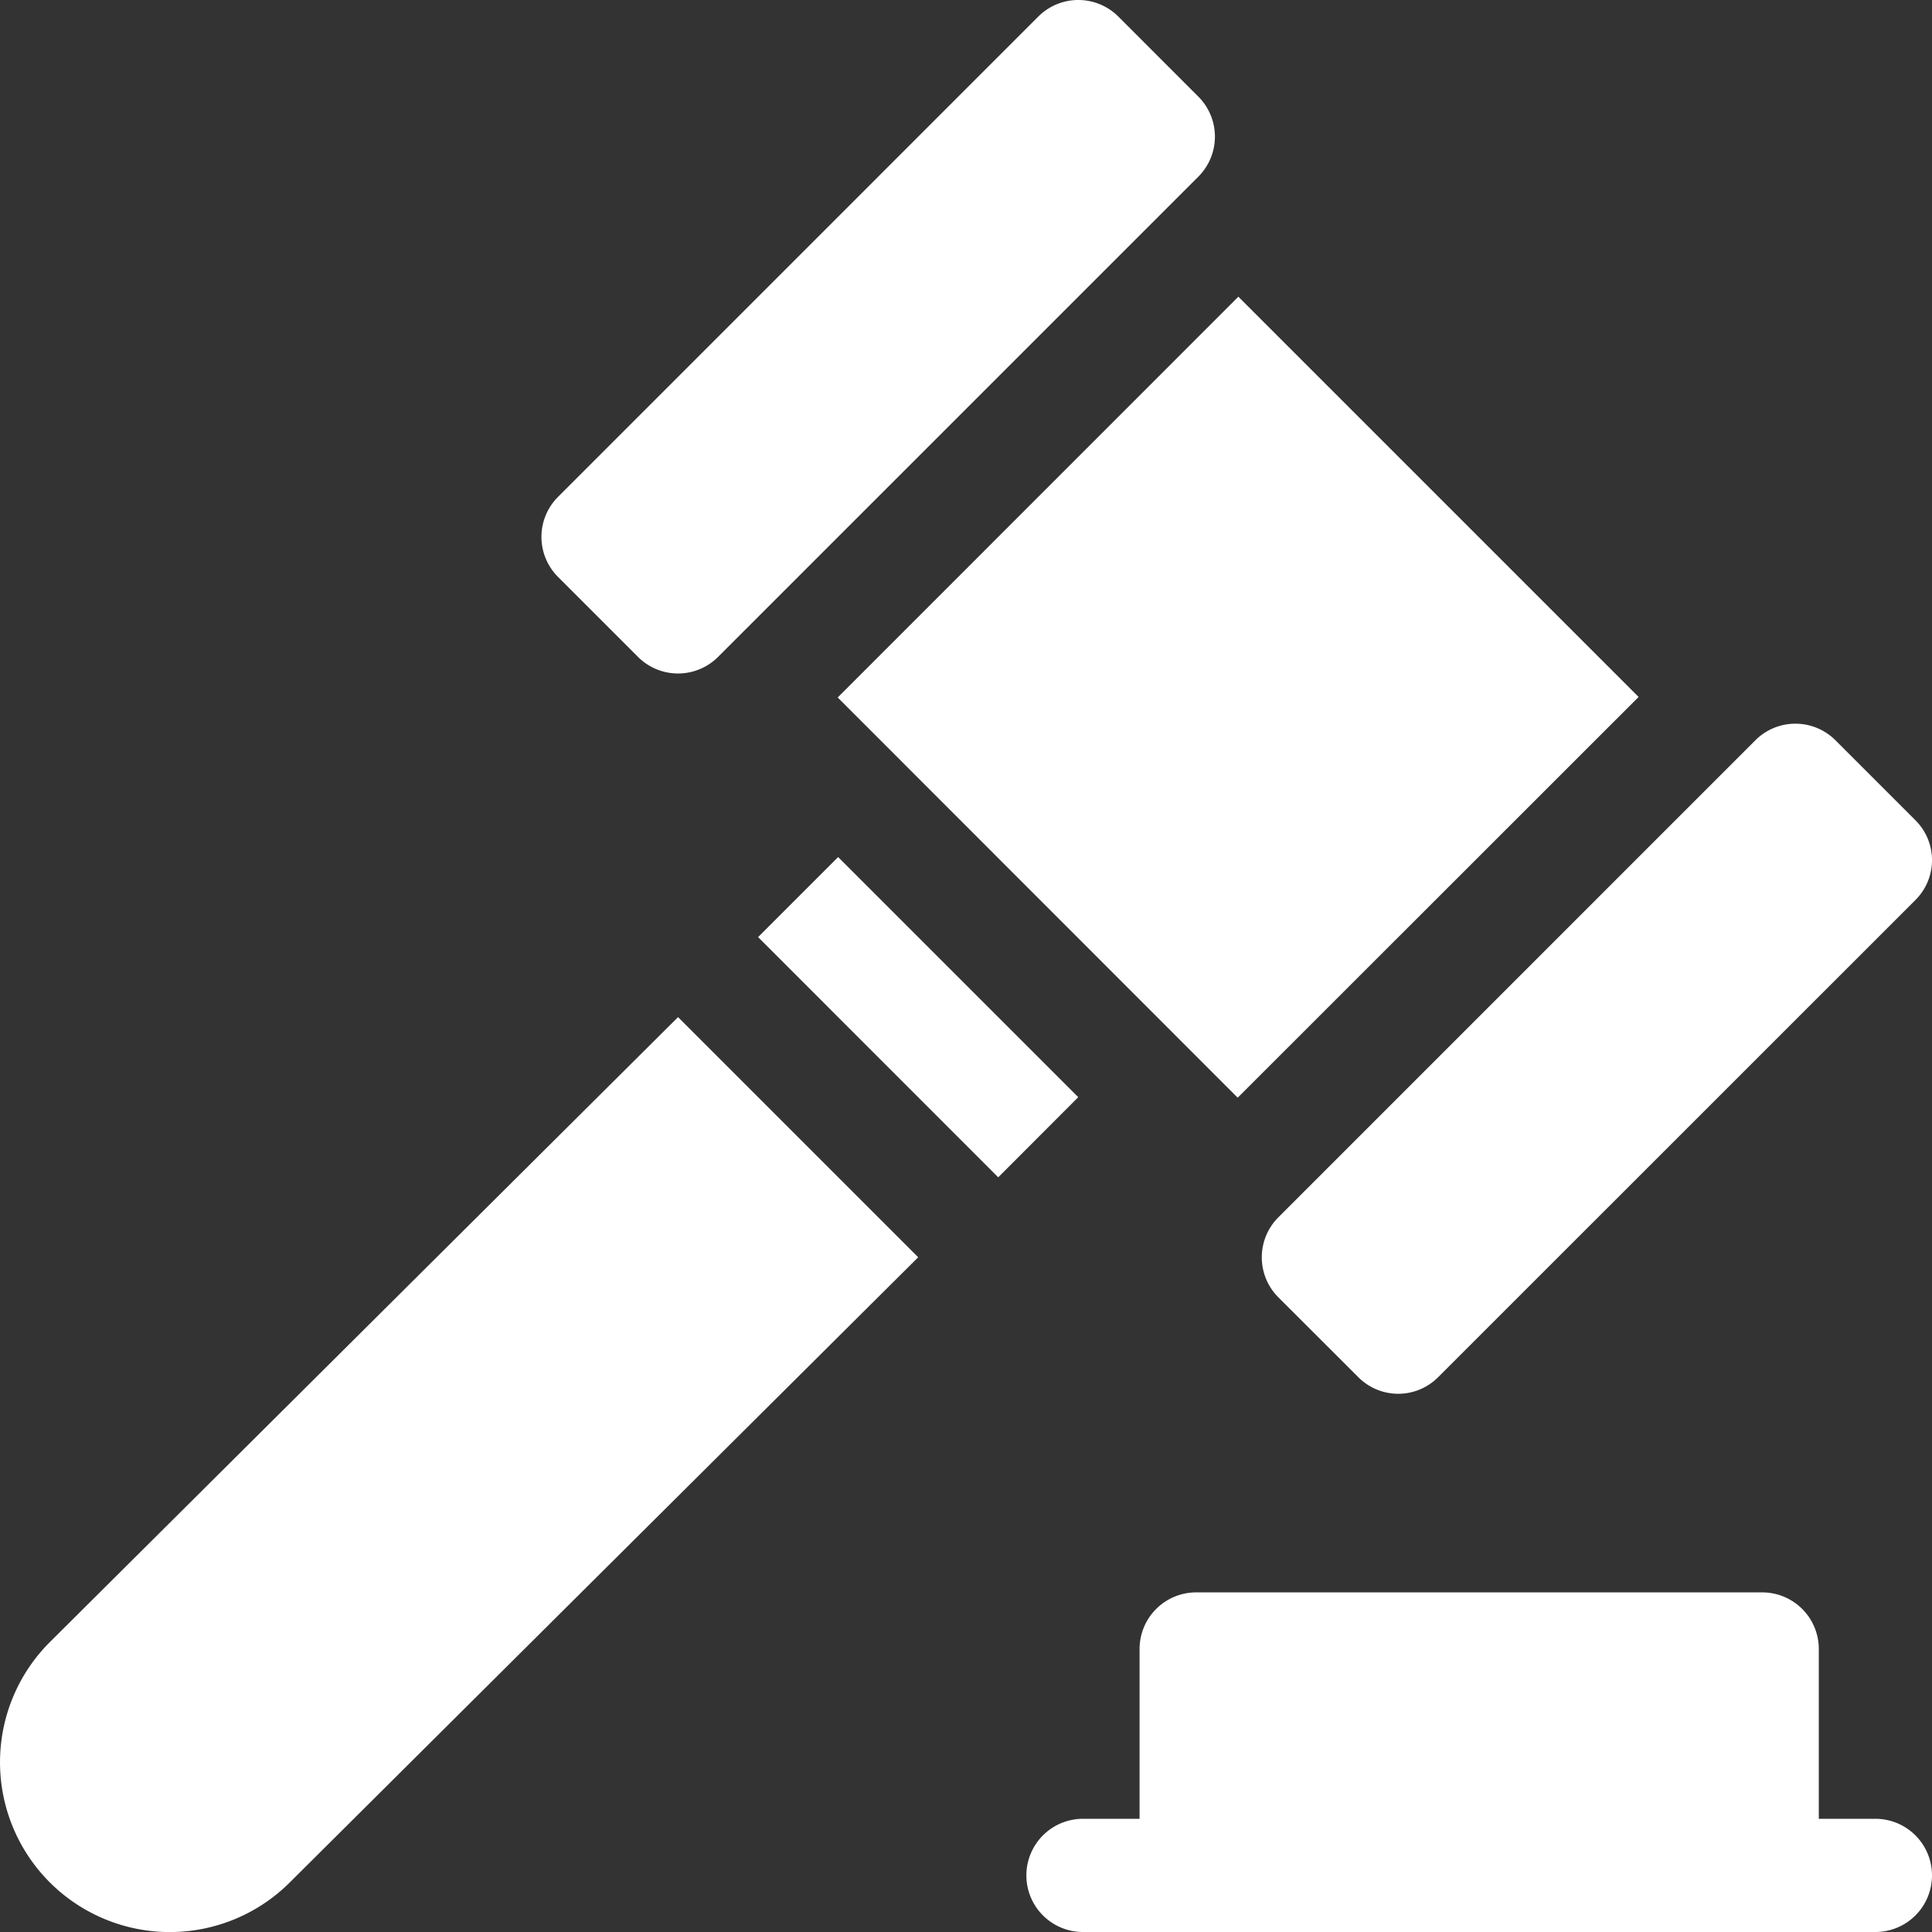
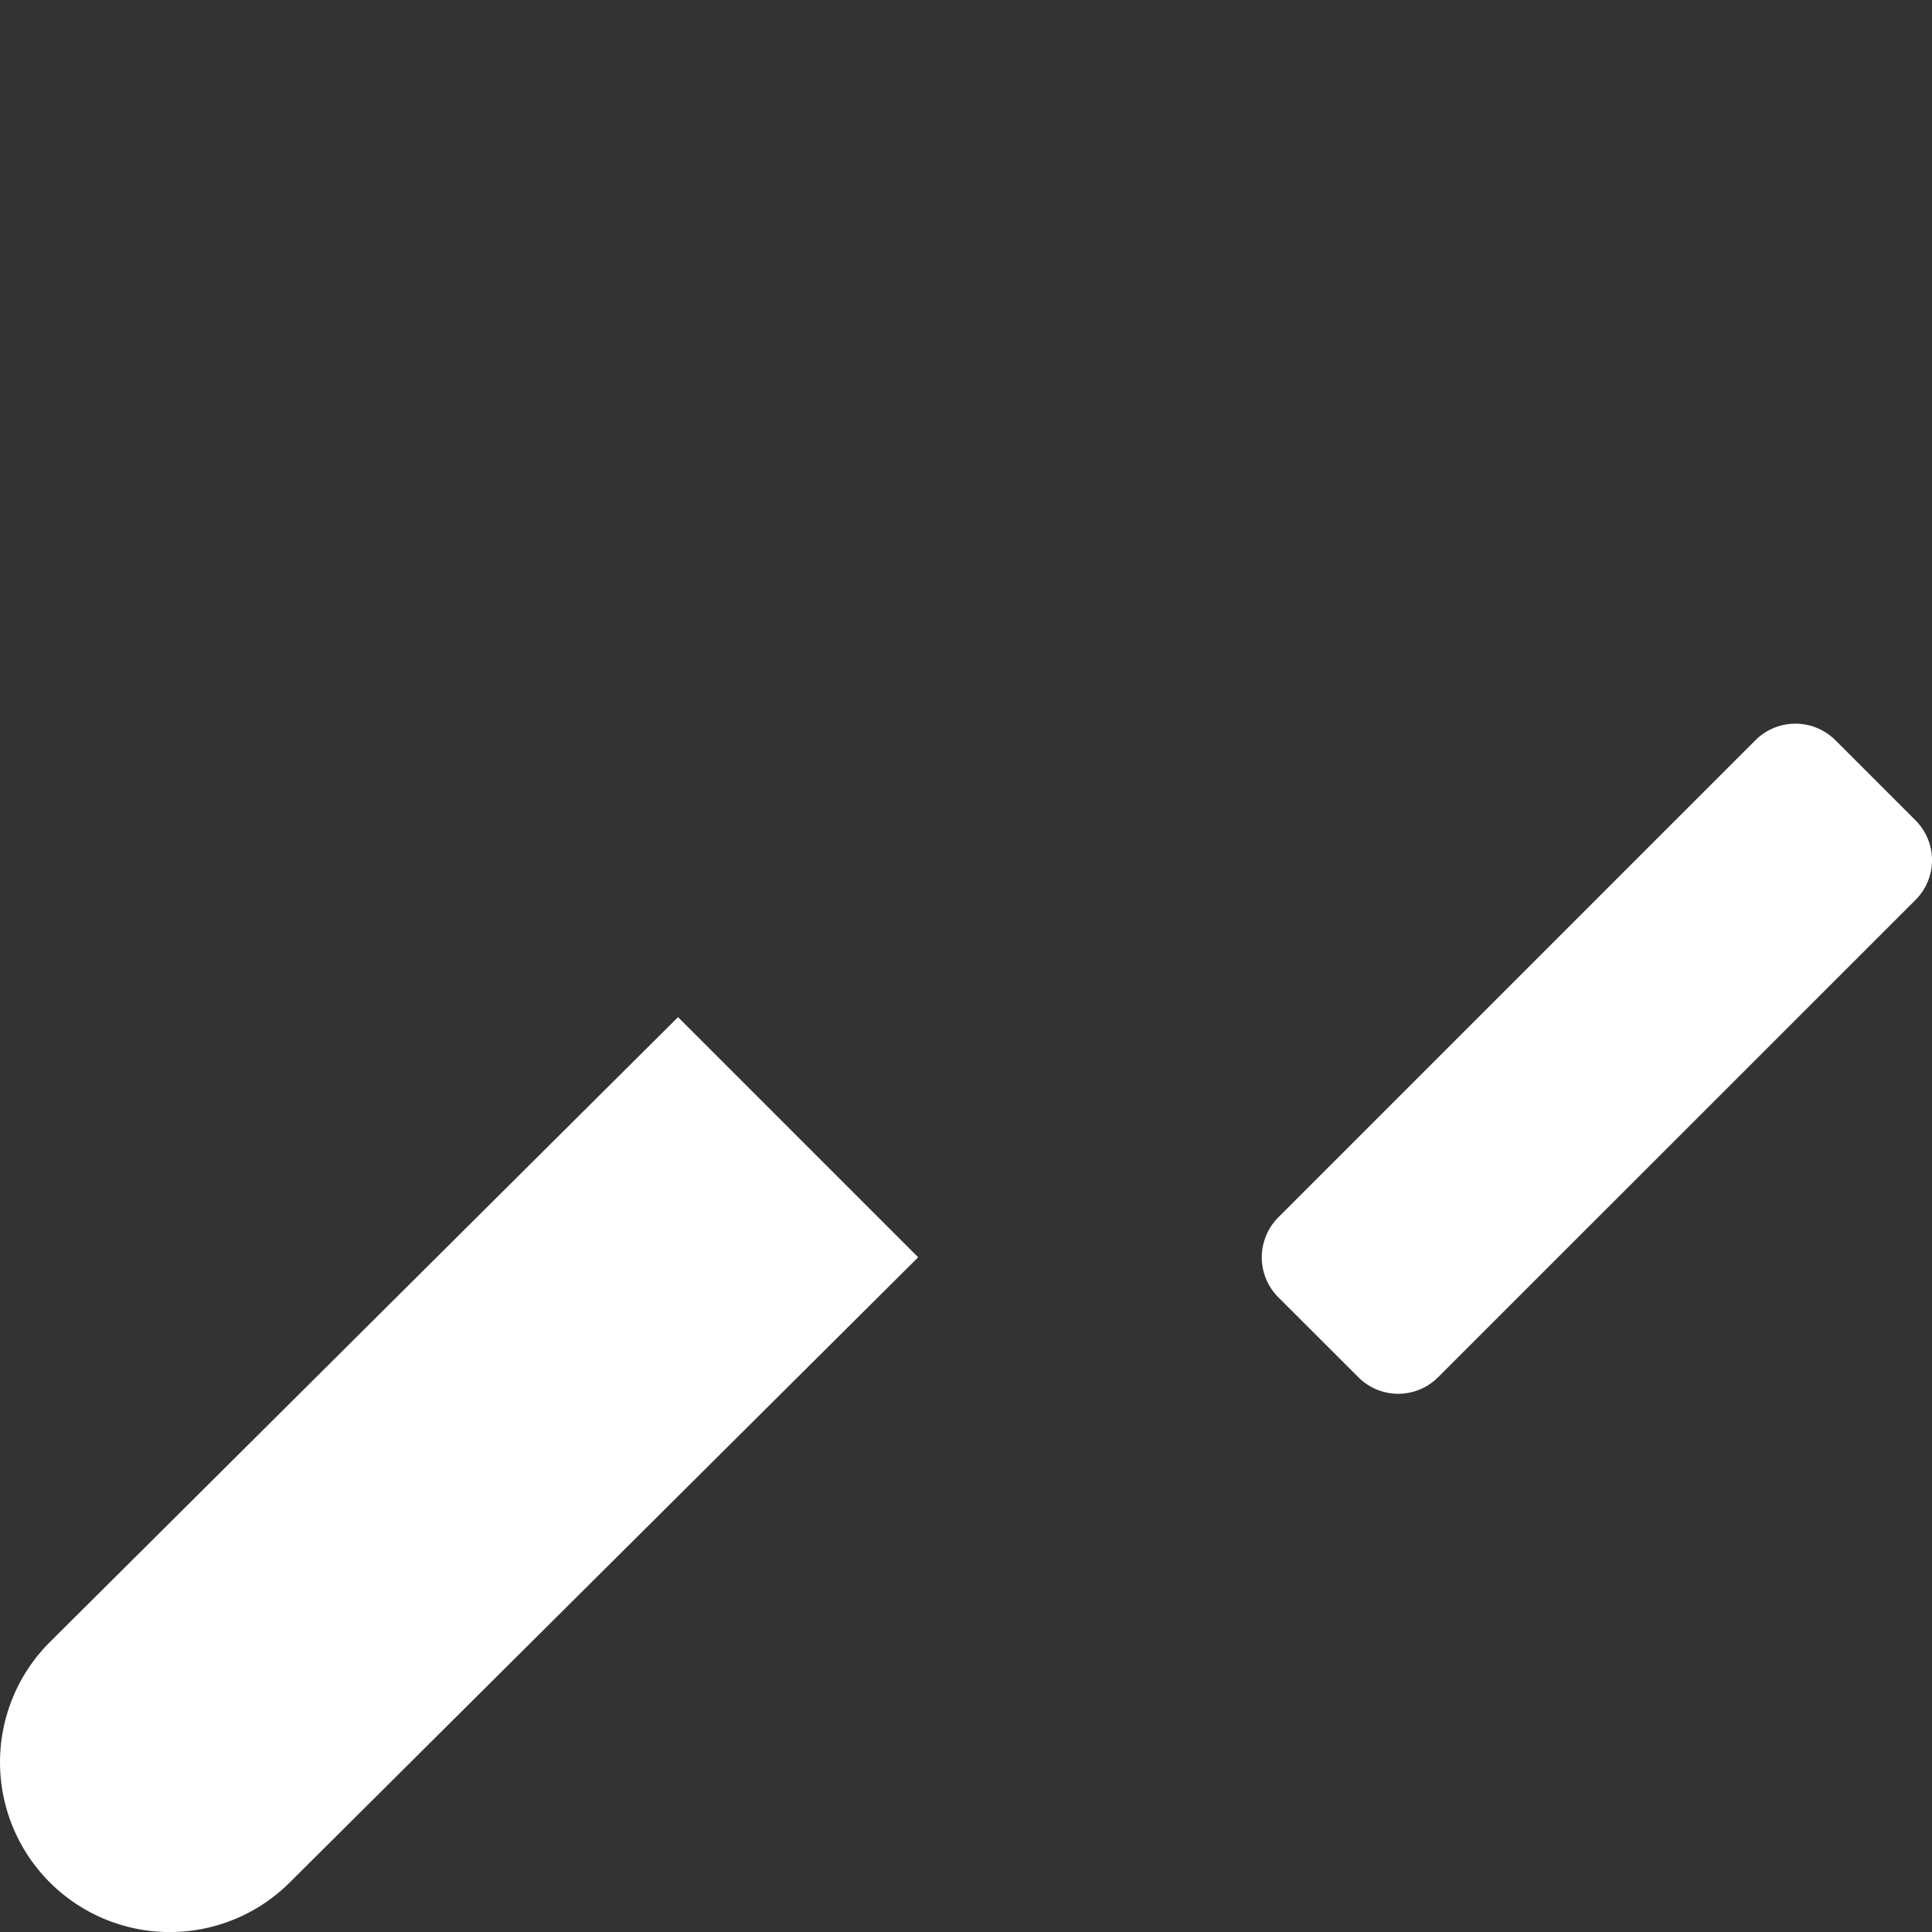
<svg xmlns="http://www.w3.org/2000/svg" id="Camada_1" data-name="Camada 1" viewBox="0 0 512 512">
  <rect x="0" y="0" width="512" height="512" fill="#333333" stroke="none" />
  <defs>
    <style>.cls-1{fill:#fff;}</style>
  </defs>
  <path class="cls-1" d="M13.19,435.19a45,45,0,0,0,63.63,63.65L243.33,333.19l-63.64-63.64Z" transform="translate(0 0)" />
-   <path class="cls-1" d="M200.9,248.34l21.21-21.21,63.64,63.63L264.54,312Z" transform="translate(0 0)" />
-   <path class="cls-1" d="M497,482H482V437a15,15,0,0,0-15-15H317a15,15,0,0,0-15,15v45H287a15,15,0,0,0,0,30H497a15,15,0,0,0,0-30Z" transform="translate(0 0)" />
  <path class="cls-1" d="M338.78,343.81,360,365a14.92,14.92,0,0,0,21.09,0L507.63,238.49a14.9,14.9,0,0,0,0-21.09l-21.22-21.22a15,15,0,0,0-21.22,0L338.78,322.6A15,15,0,0,0,338.78,343.81Z" transform="translate(0 0)" />
-   <path class="cls-1" d="M169.08,174.09a15,15,0,0,0,21.21,0L317.57,46.82a15,15,0,0,0,0-21.22L296.37,4.39a15,15,0,0,0-21.21,0L147.88,131.68a15,15,0,0,0,0,21.21Z" transform="translate(0 0)" />
-   <path class="cls-1" d="M222,184.84,328.18,78.63,434.25,184.7,328,290.9Z" transform="translate(0 0)" />
</svg>